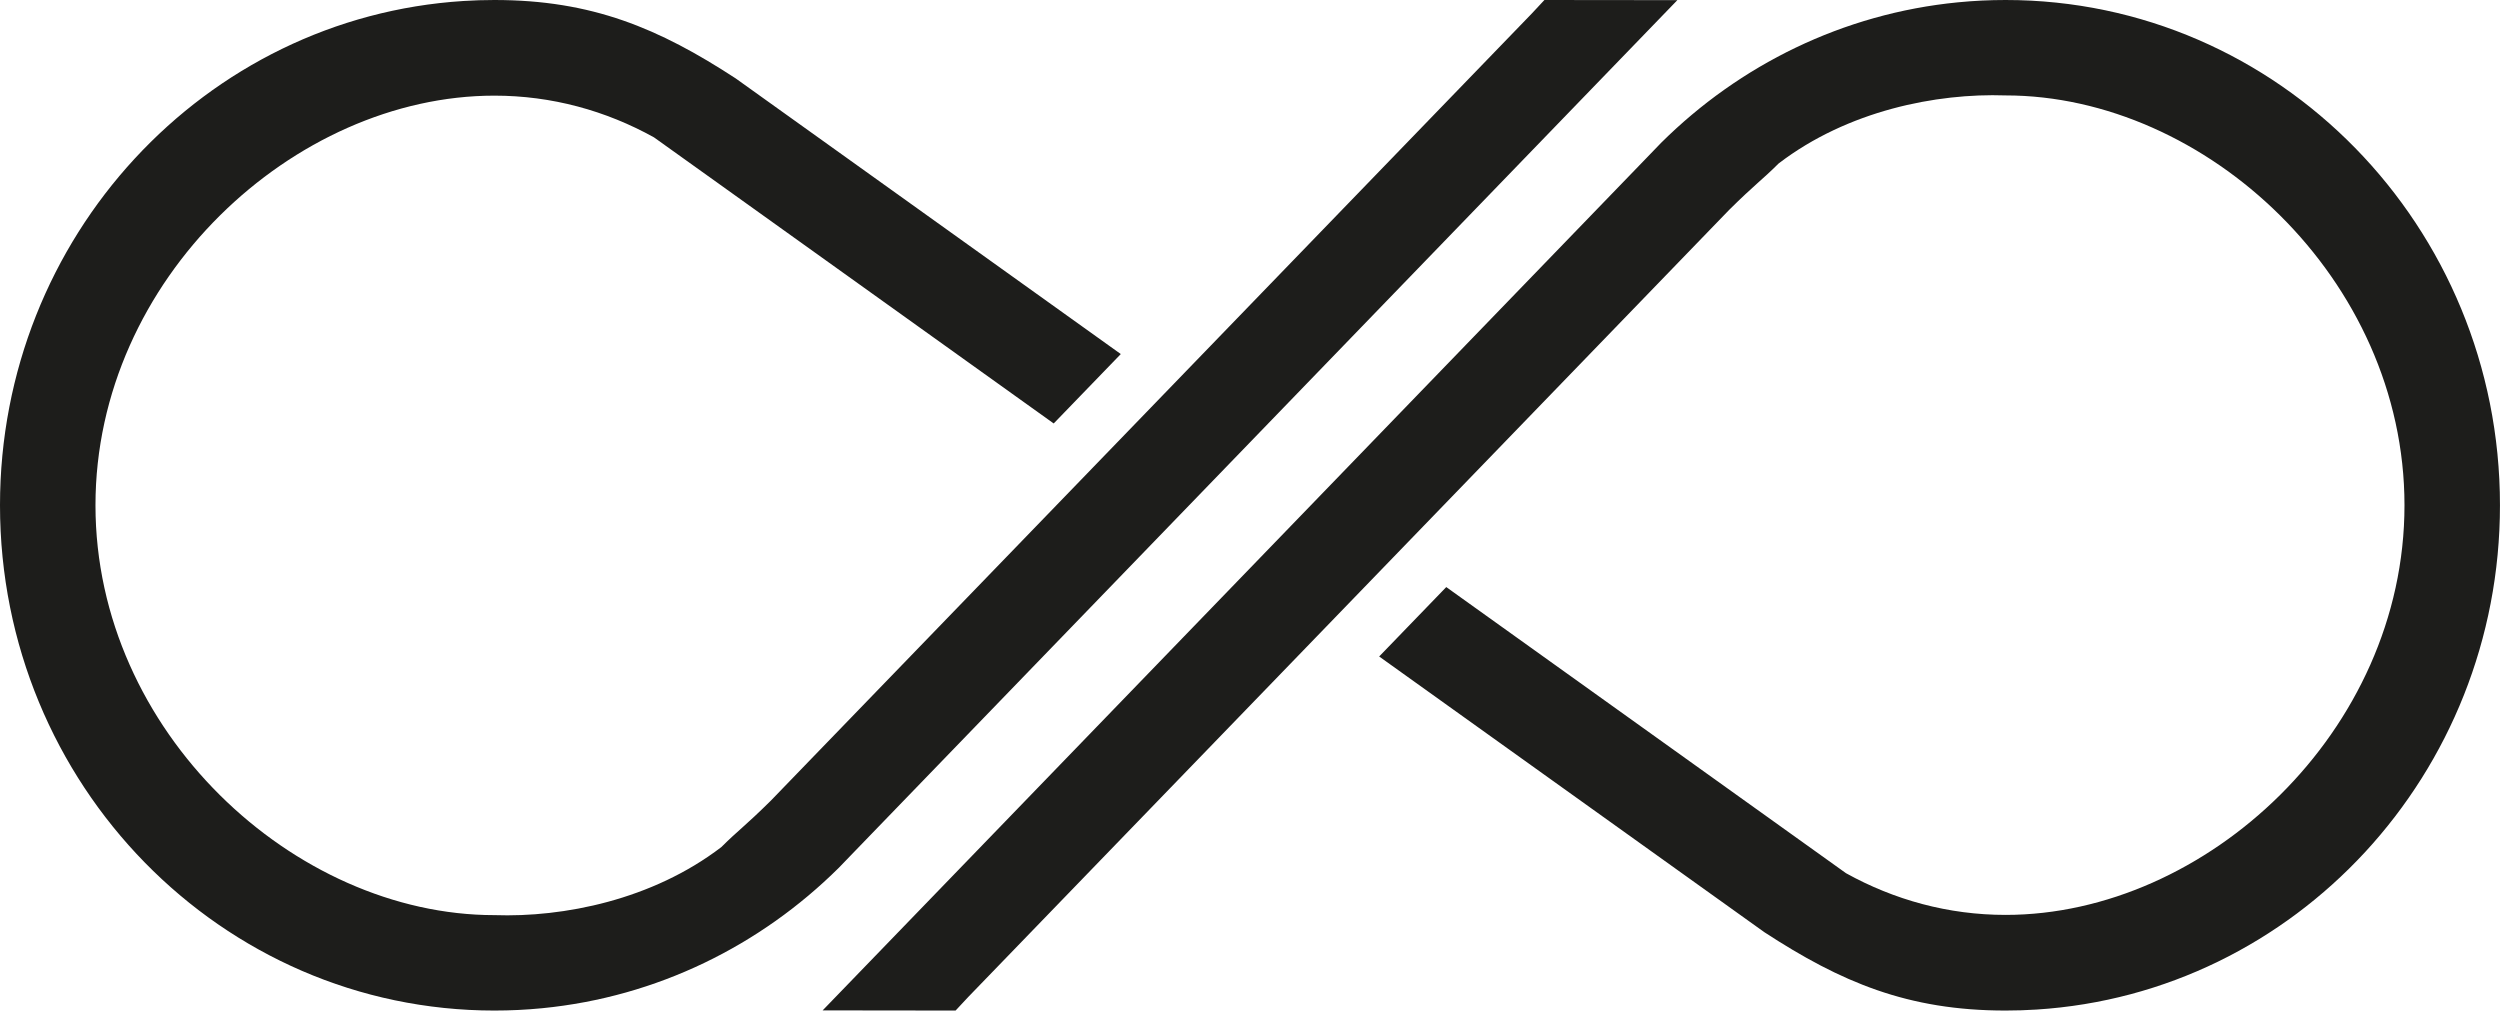
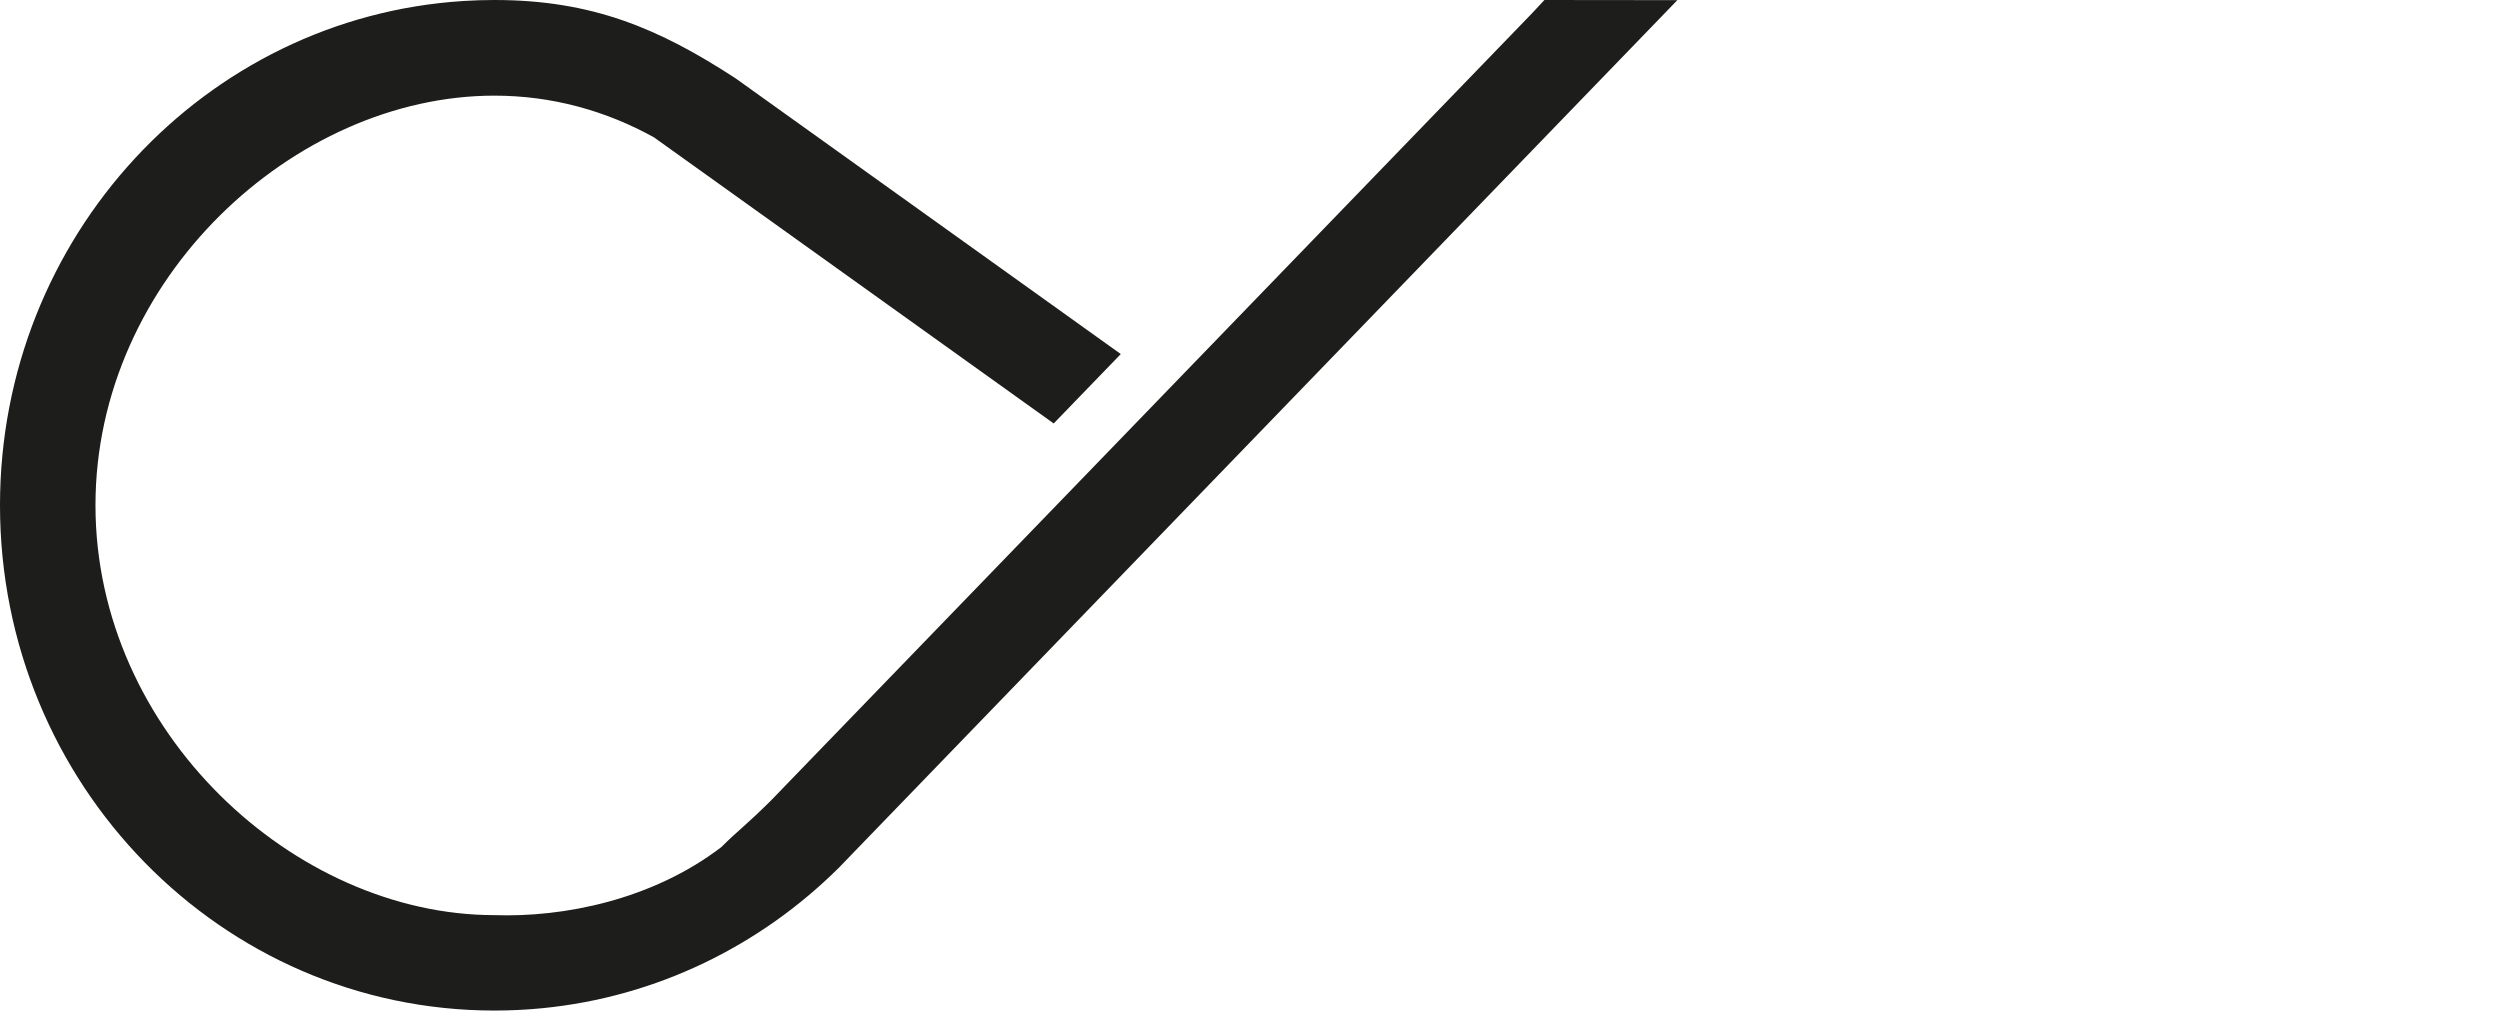
<svg xmlns="http://www.w3.org/2000/svg" version="1.1" id="Ebene_1" x="0px" y="0px" width="133.932px" height="54.138px" viewBox="0 0 133.932 54.138" xml:space="preserve">
  <g>
    <path fill="#1D1D1B" d="M26.487,54.138c0.863,0,1.717-0.042,2.559-0.125c6.156-0.603,11.697-3.36,15.894-7.525l0.764-0.792 l17.539-18.147l4.108-4.25l22.51-23.291L82.739,0l-0.682,0.731L63.423,20.006l-4.388,4.539l-1.373,1.42l-3.737,3.865L43.316,40.803 c-0.64,0.663-1.381,1.428-2.021,2.091c-1.398,1.382-1.746,1.584-2.651,2.487c-3.705,2.834-8.465,3.774-12.156,3.645 c-10.729,0-21.373-9.833-21.373-21.957S15.758,5.124,26.487,5.124c3.067,0,5.968,0.803,8.549,2.235l3.539,2.532l13.33,9.542 l4.545,3.253l3.594-3.718L42.035,6.077l-0.297-0.212l-1.535-1.099L39.412,4.2C35.302,1.52,31.725,0,26.487,0 c-0.556,0-1.109,0.018-1.657,0.053C10.973,0.926,0,12.688,0,27.069C0,42.018,11.858,54.138,26.487,54.138z" />
-     <path fill="#1D1D1B" d="M107.445,0c-0.863,0-1.717,0.042-2.559,0.125C98.73,0.728,93.189,3.485,88.992,7.65l-0.764,0.792 L70.689,26.589l-4.108,4.25l-22.51,23.29l7.122,0.009l0.682-0.731l18.634-19.275l4.388-4.539l1.373-1.42l3.737-3.865l10.608-10.974 c0.641-0.662,1.381-1.428,2.021-2.09c1.397-1.383,1.745-1.585,2.651-2.487c3.705-2.834,8.465-3.774,12.155-3.645 c10.729,0,21.373,9.832,21.373,21.957s-10.643,21.945-21.372,21.945c-3.066,0-5.968-0.804-8.549-2.235l-3.539-2.533l-13.329-9.541 l-4.546-3.254l-3.594,3.719l18.009,12.891l0.297,0.212l1.535,1.099l0.791,0.566c4.109,2.681,7.688,4.2,12.925,4.2 c0.557,0,1.109-0.018,1.657-0.053c13.856-0.874,24.83-12.635,24.83-27.016C133.932,12.12,122.074,0,107.445,0z" />
  </g>
</svg>